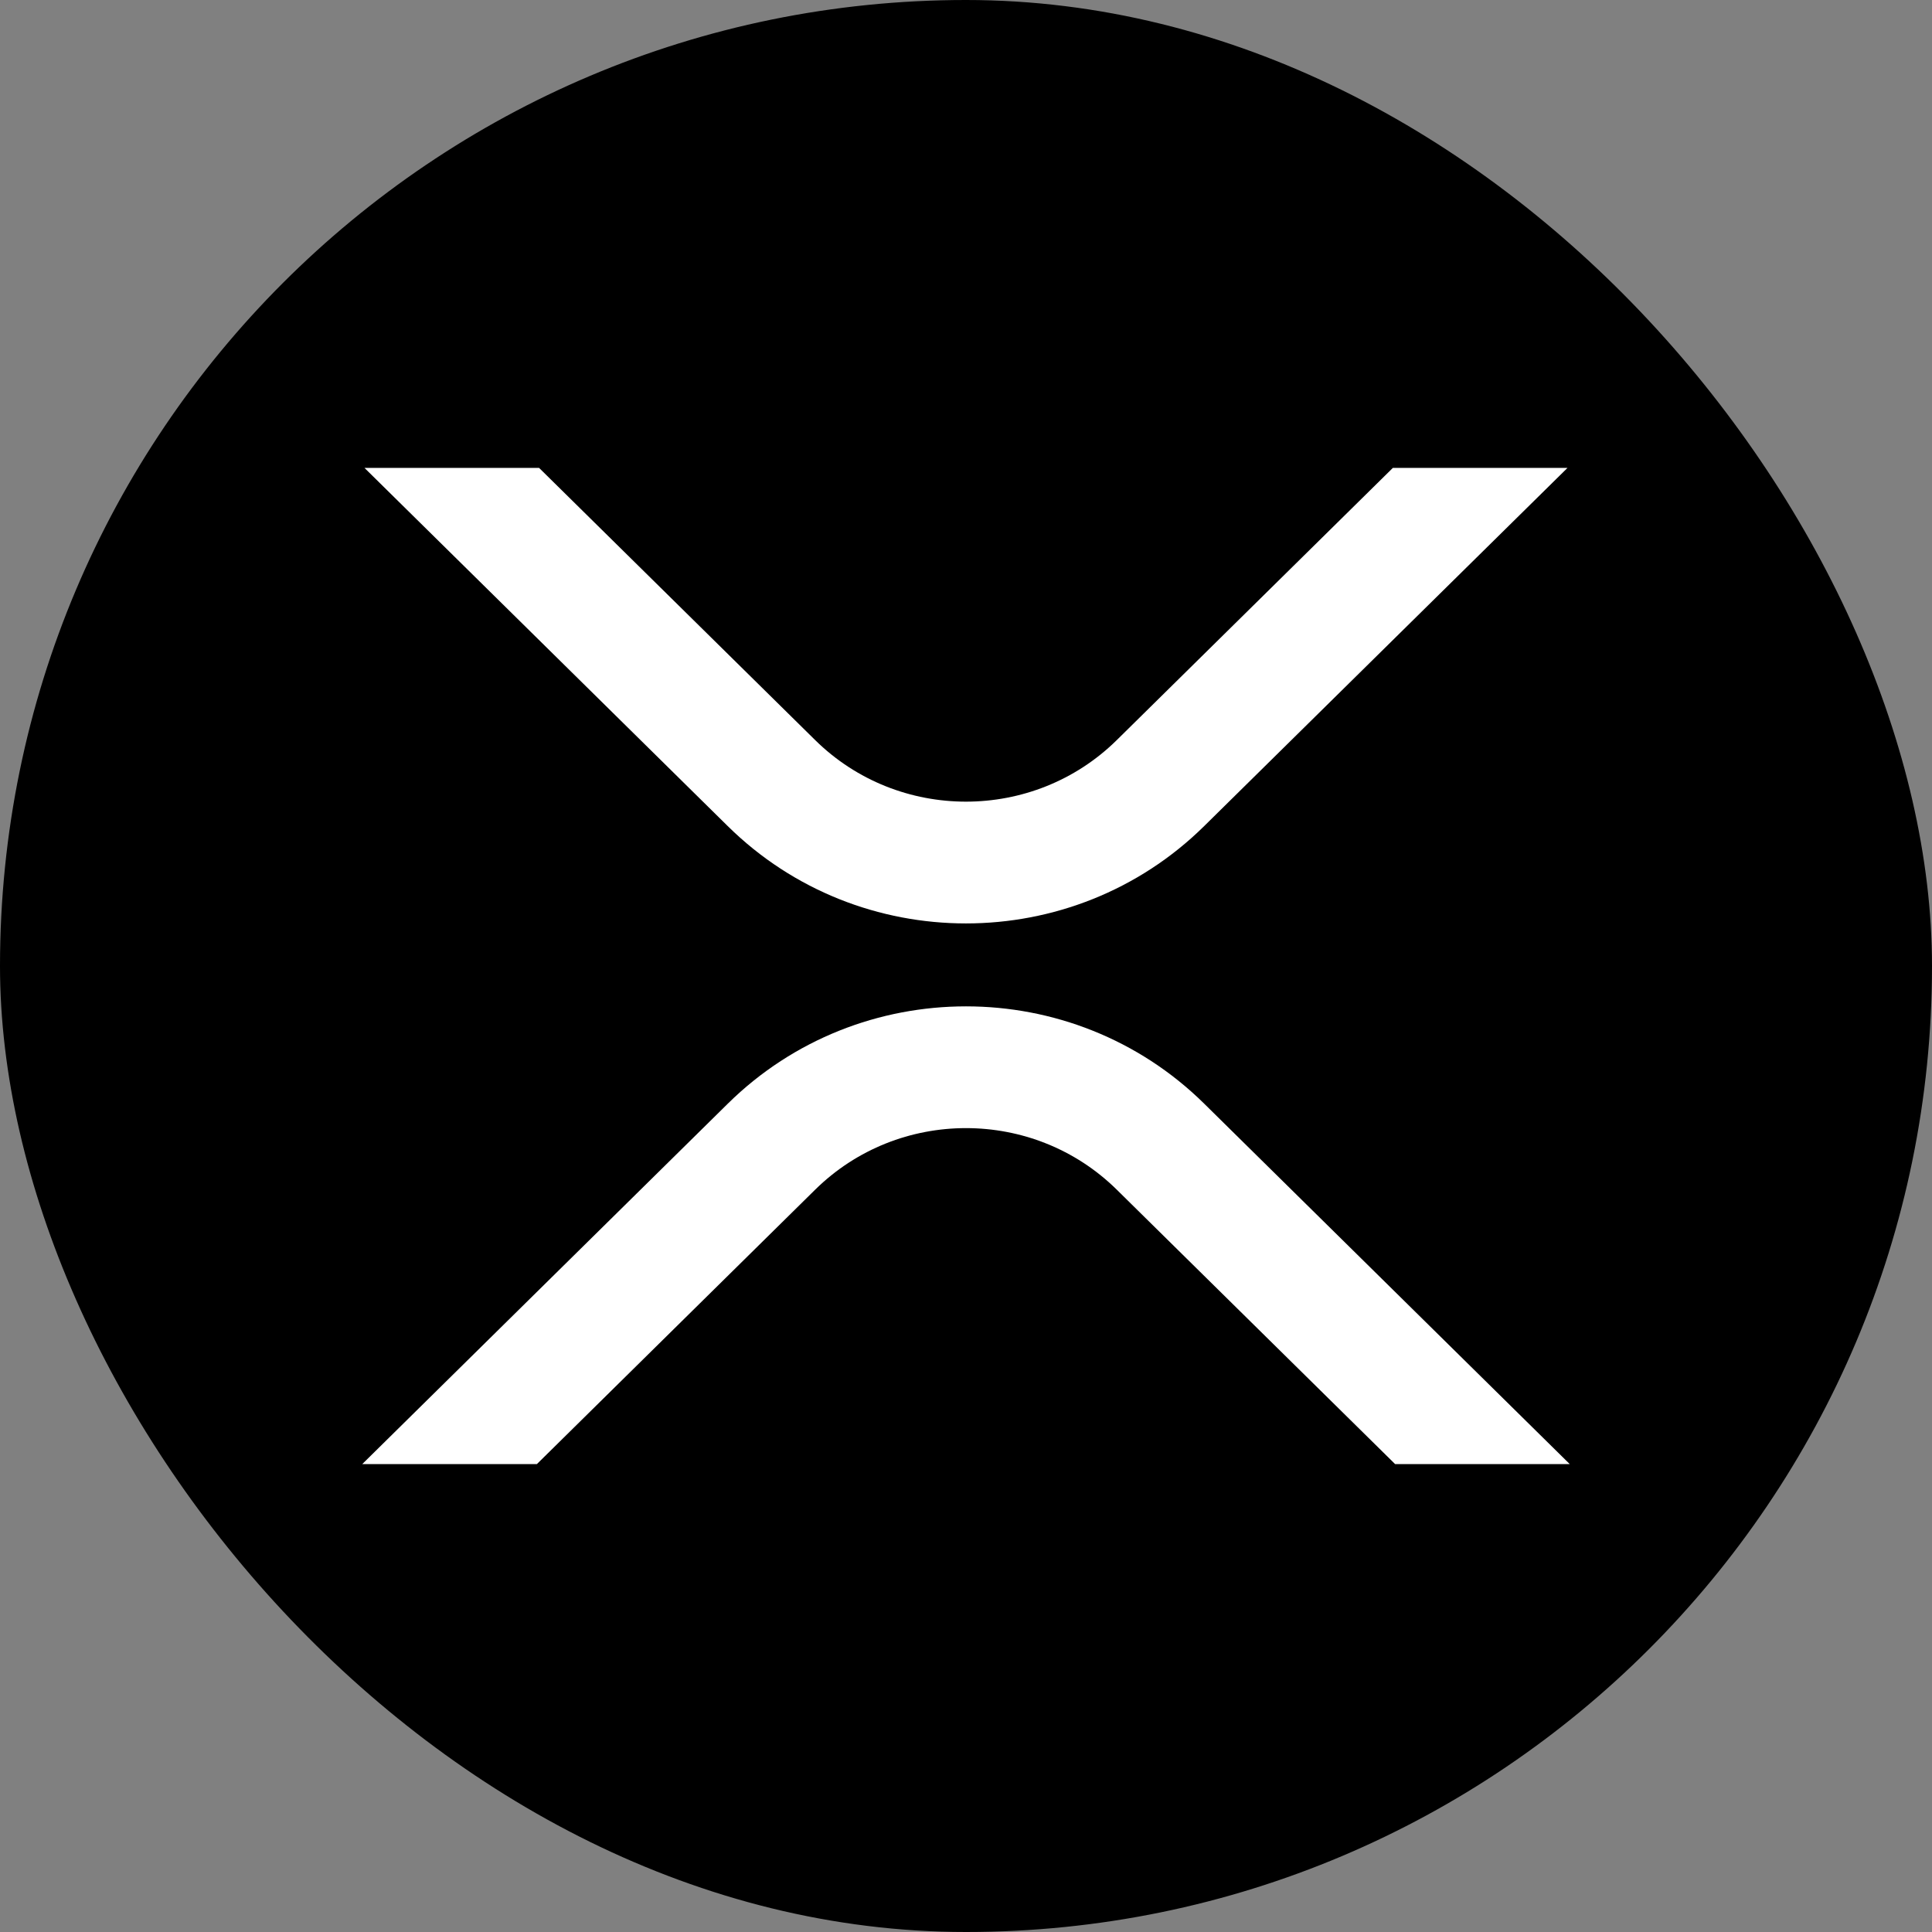
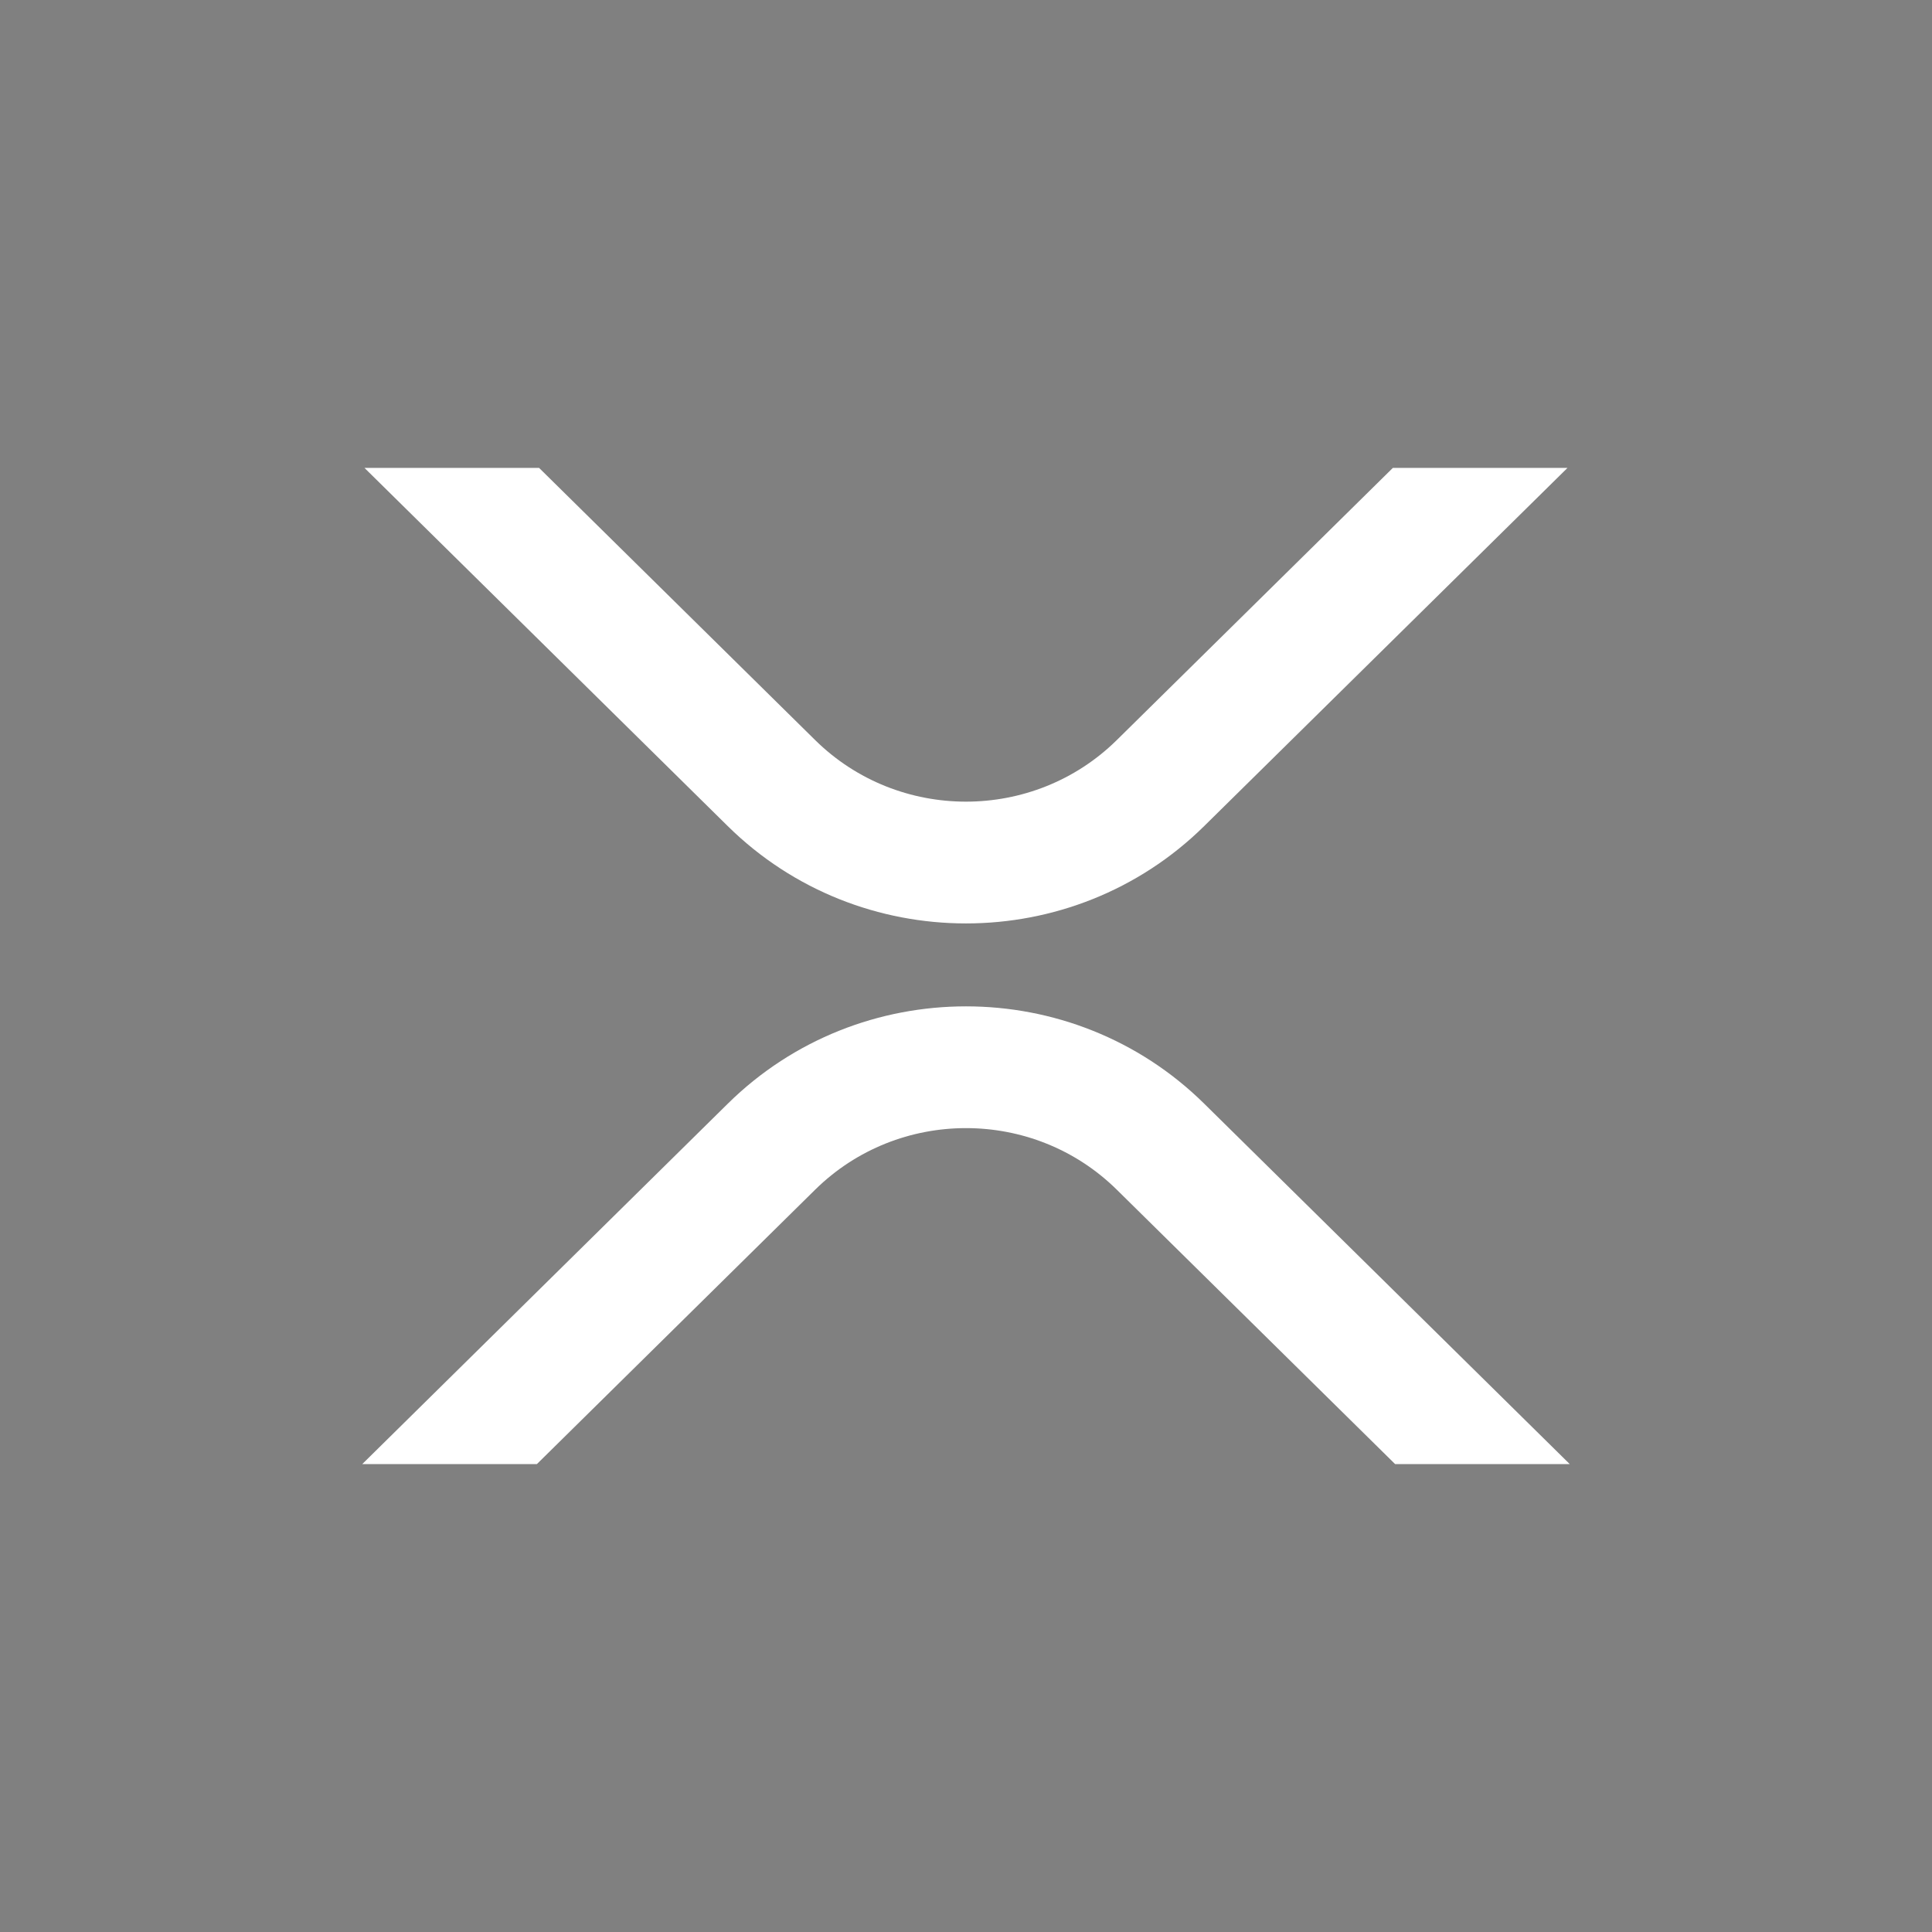
<svg xmlns="http://www.w3.org/2000/svg" width="64" height="64" viewBox="0 0 64 64" fill="none">
  <rect x="0" y="0" width="64" height="64" fill="#808080" stroke="none" />
-   <rect width="64" height="64" rx="32" fill="black" />
  <path d="M46.14 15.5H51.925L39.888 27.367C35.53 31.664 28.467 31.664 24.109 27.367L12.074 15.5H17.858L27.002 24.515C29.761 27.236 34.236 27.236 36.996 24.515L46.14 15.5ZM17.785 48.5H12L24.111 36.559C28.468 32.263 35.532 32.263 39.889 36.559L52 48.5H46.215L36.996 39.411C34.237 36.69 29.763 36.69 27.002 39.411L17.785 48.5Z" fill="white" />
</svg>